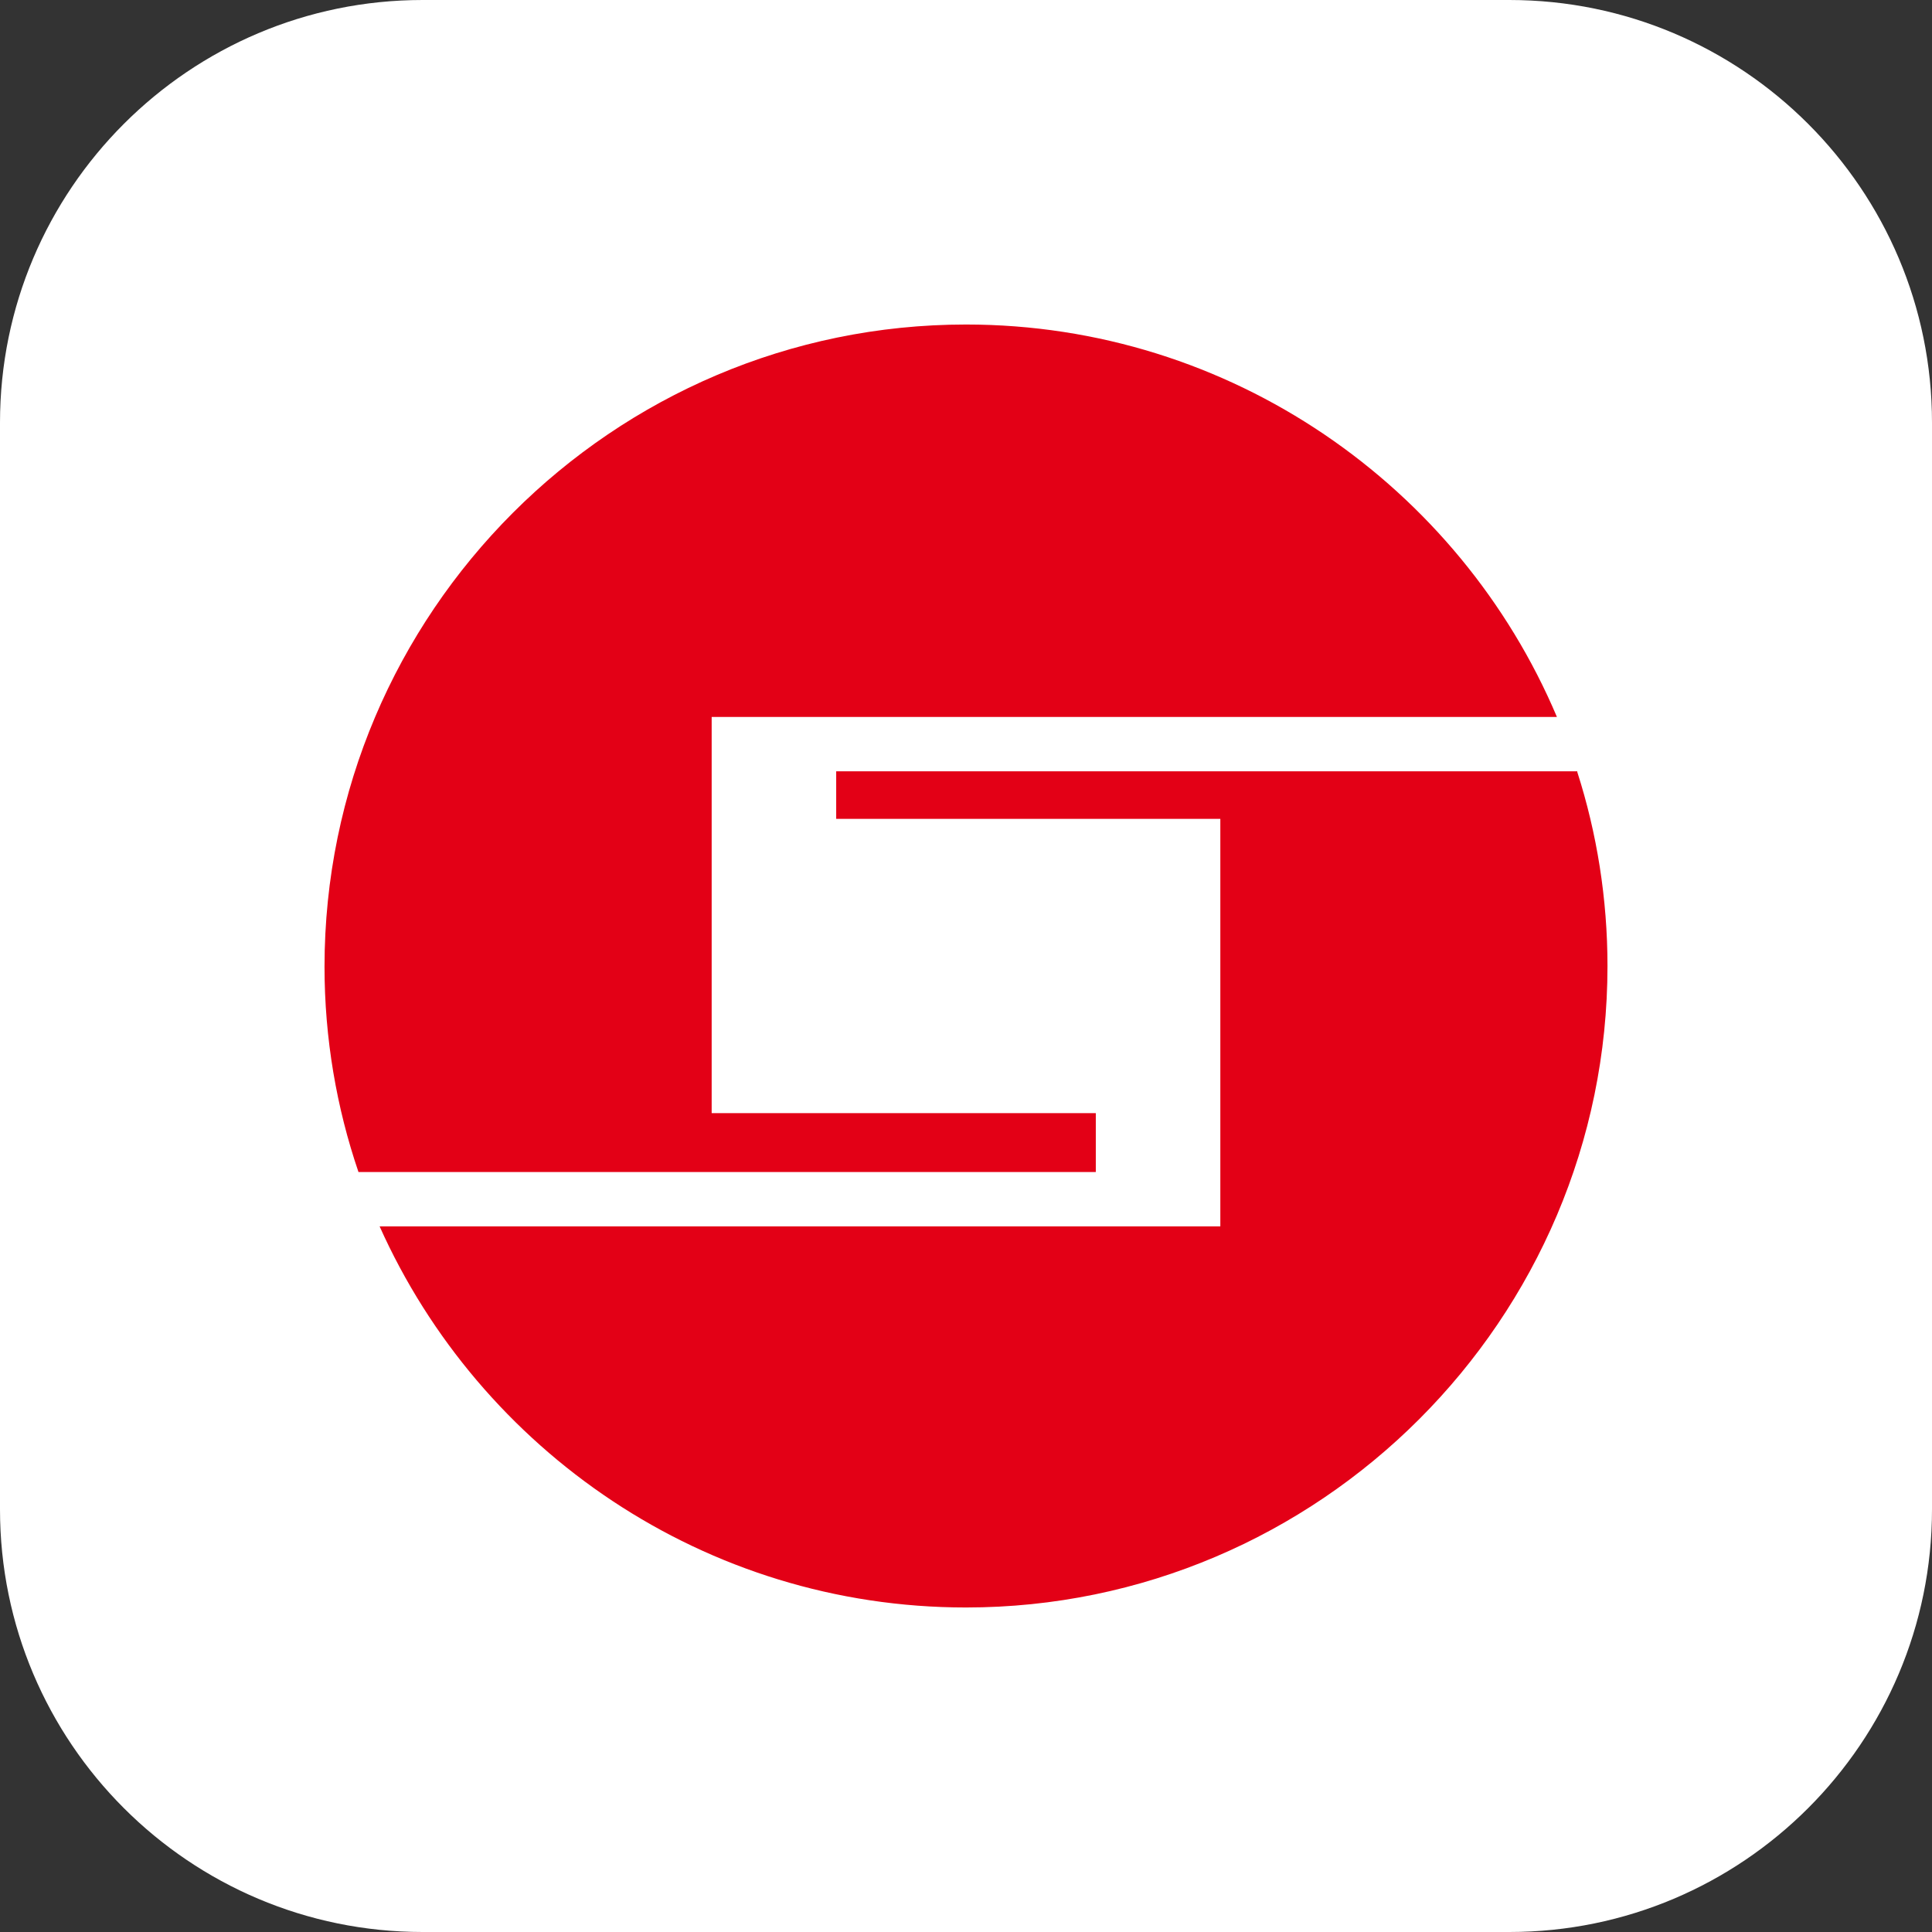
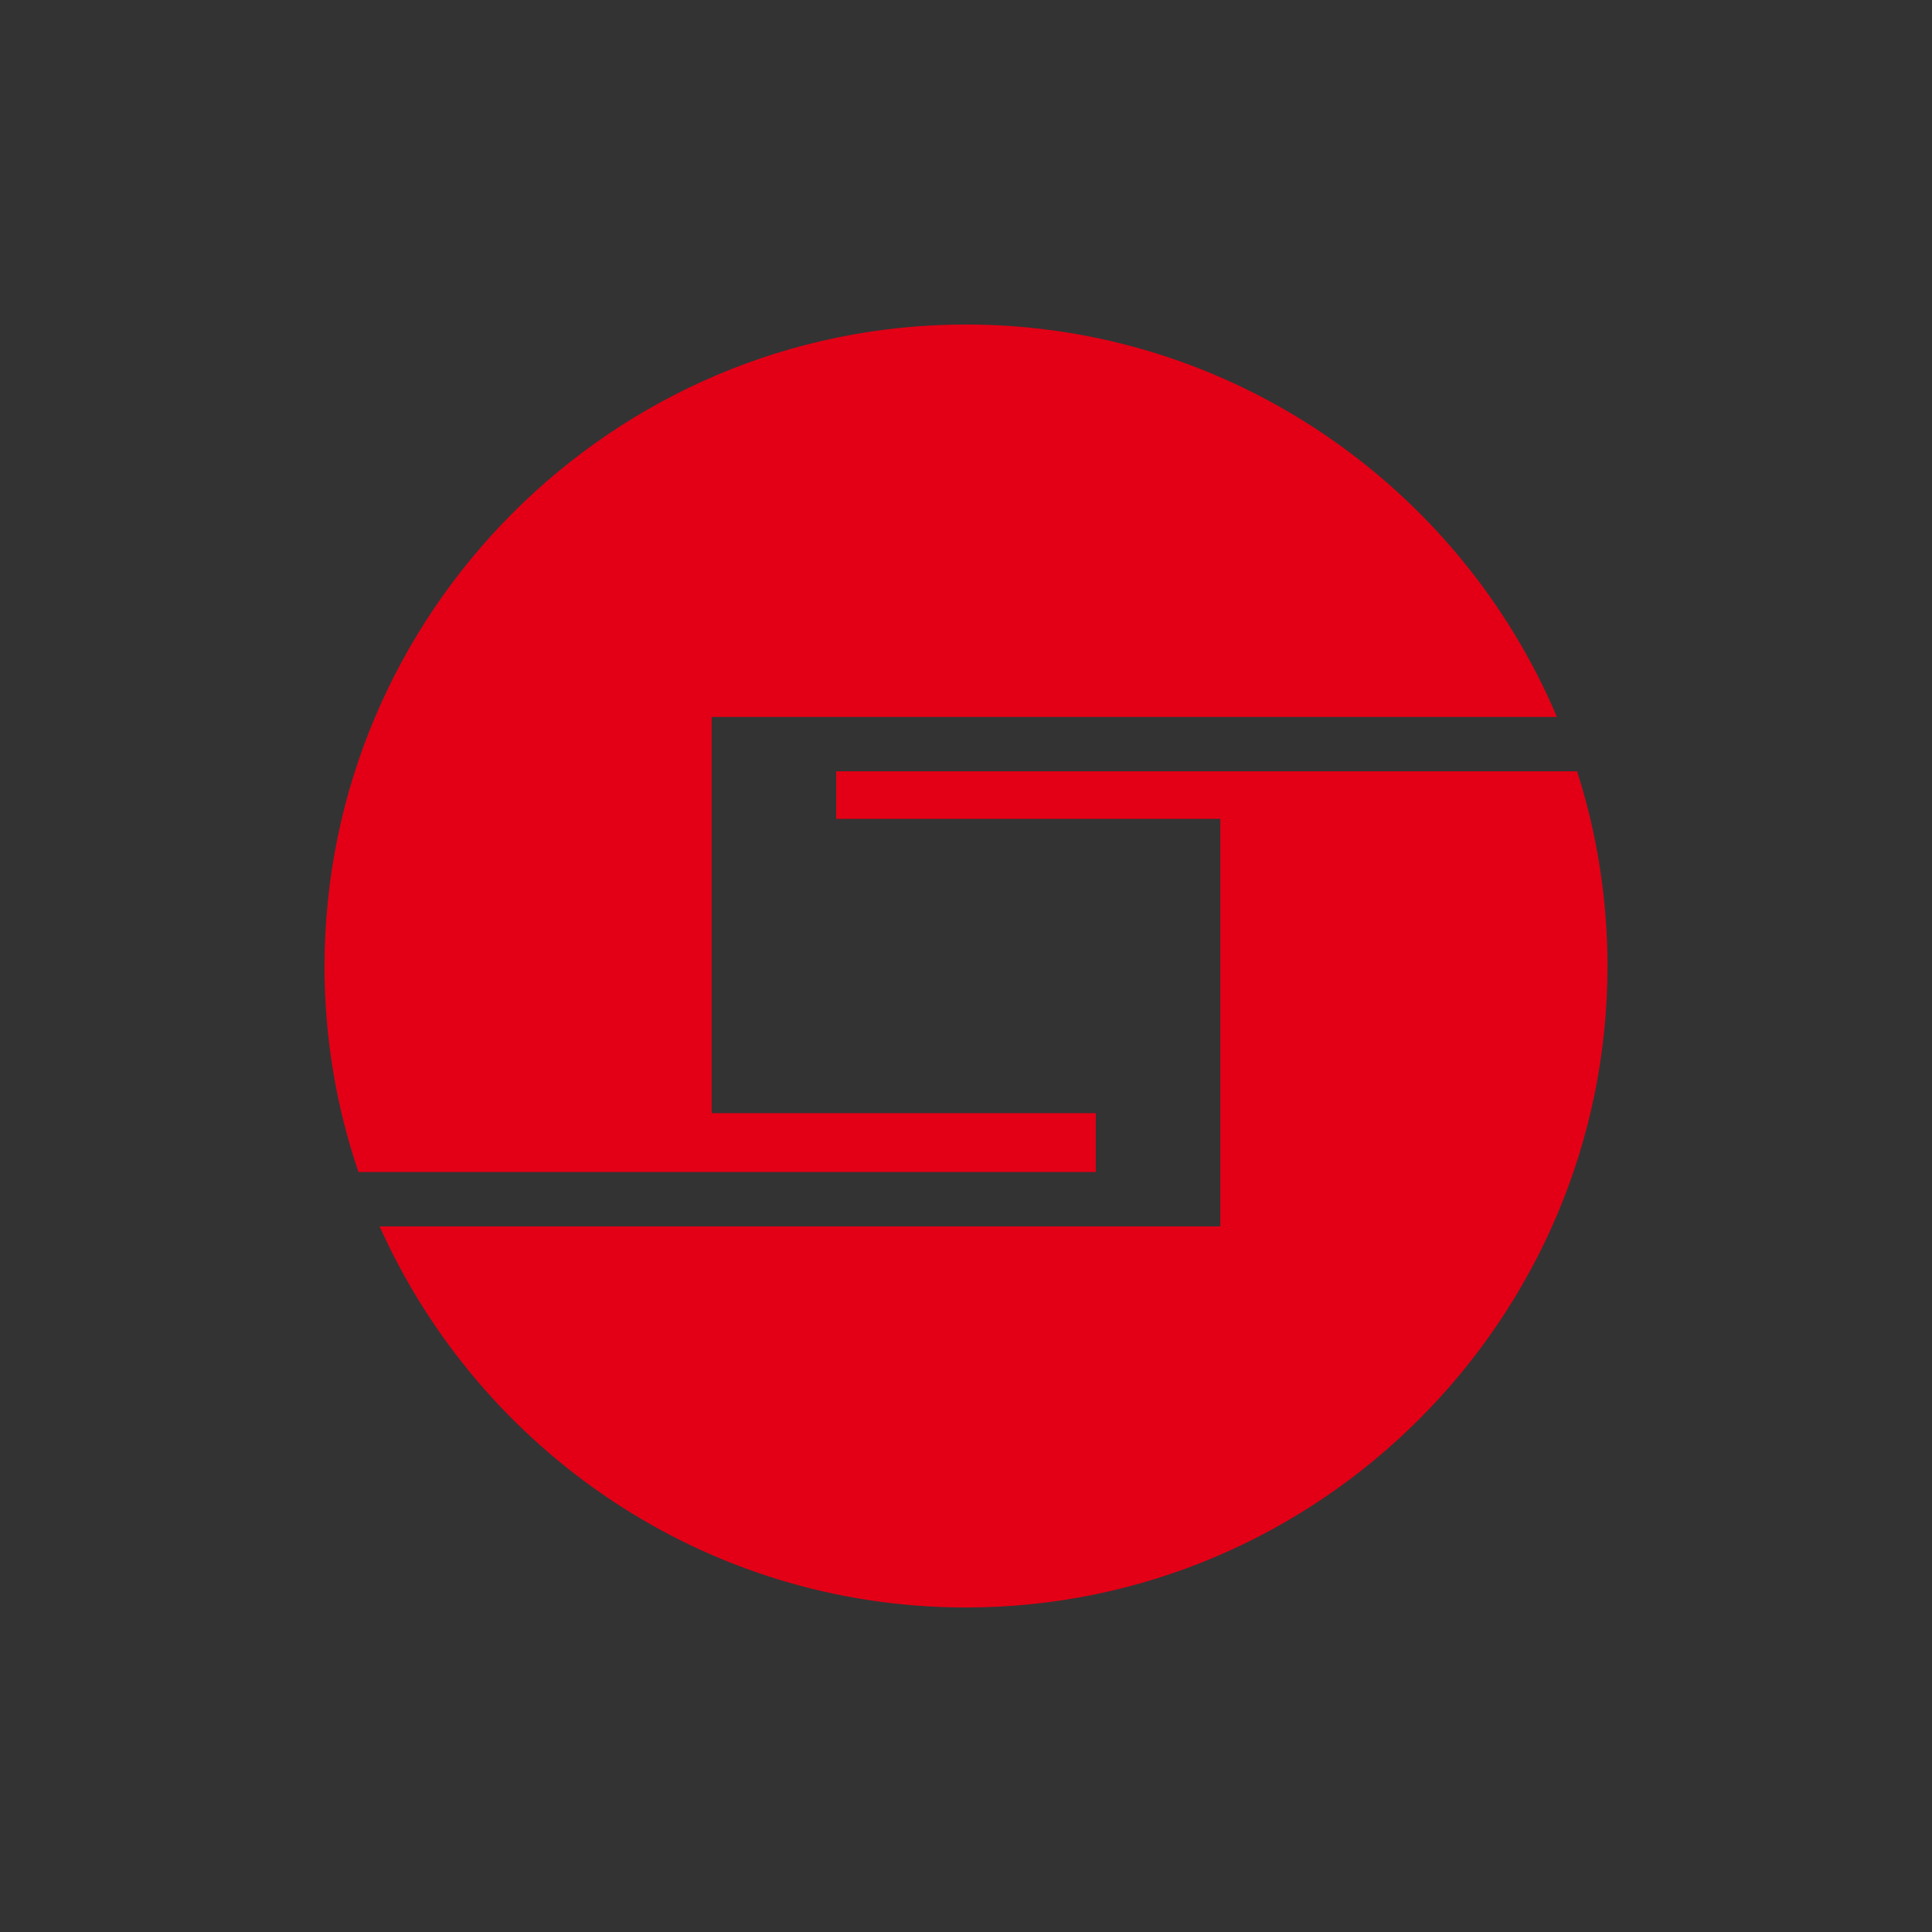
<svg xmlns="http://www.w3.org/2000/svg" t="1759312120755" class="icon" viewBox="0 0 1024 1024" version="1.1" p-id="28411" width="200" height="200">
  <rect x="0" y="0" width="1024" height="1024" fill="#333333" stroke="none" />
-   <path d="M224 0h576c123.6 0 224 100.4 224 224v576c0 123.6-100.4 224-224 224H224c-123.6 0-224-100.4-224-224V224C0 100.4 100.4 0 224 0z" fill="#FFFFFF" p-id="28412" />
  <path d="M512 172c140.4 0 261.6 86 313.2 208h-448v210h203.6v31.2H190c-11.6-34-18-70.8-18-108.8C172 324.8 324.8 172 512 172z m324 237.2c10.4 32.4 16 67.2 16 102.8 0 187.2-152.8 340-340 340-138.4 0-257.6-83.2-310.8-202h445.6v-216h-203.6v-25.2H836z" fill="#E30016" p-id="28413" />
</svg>